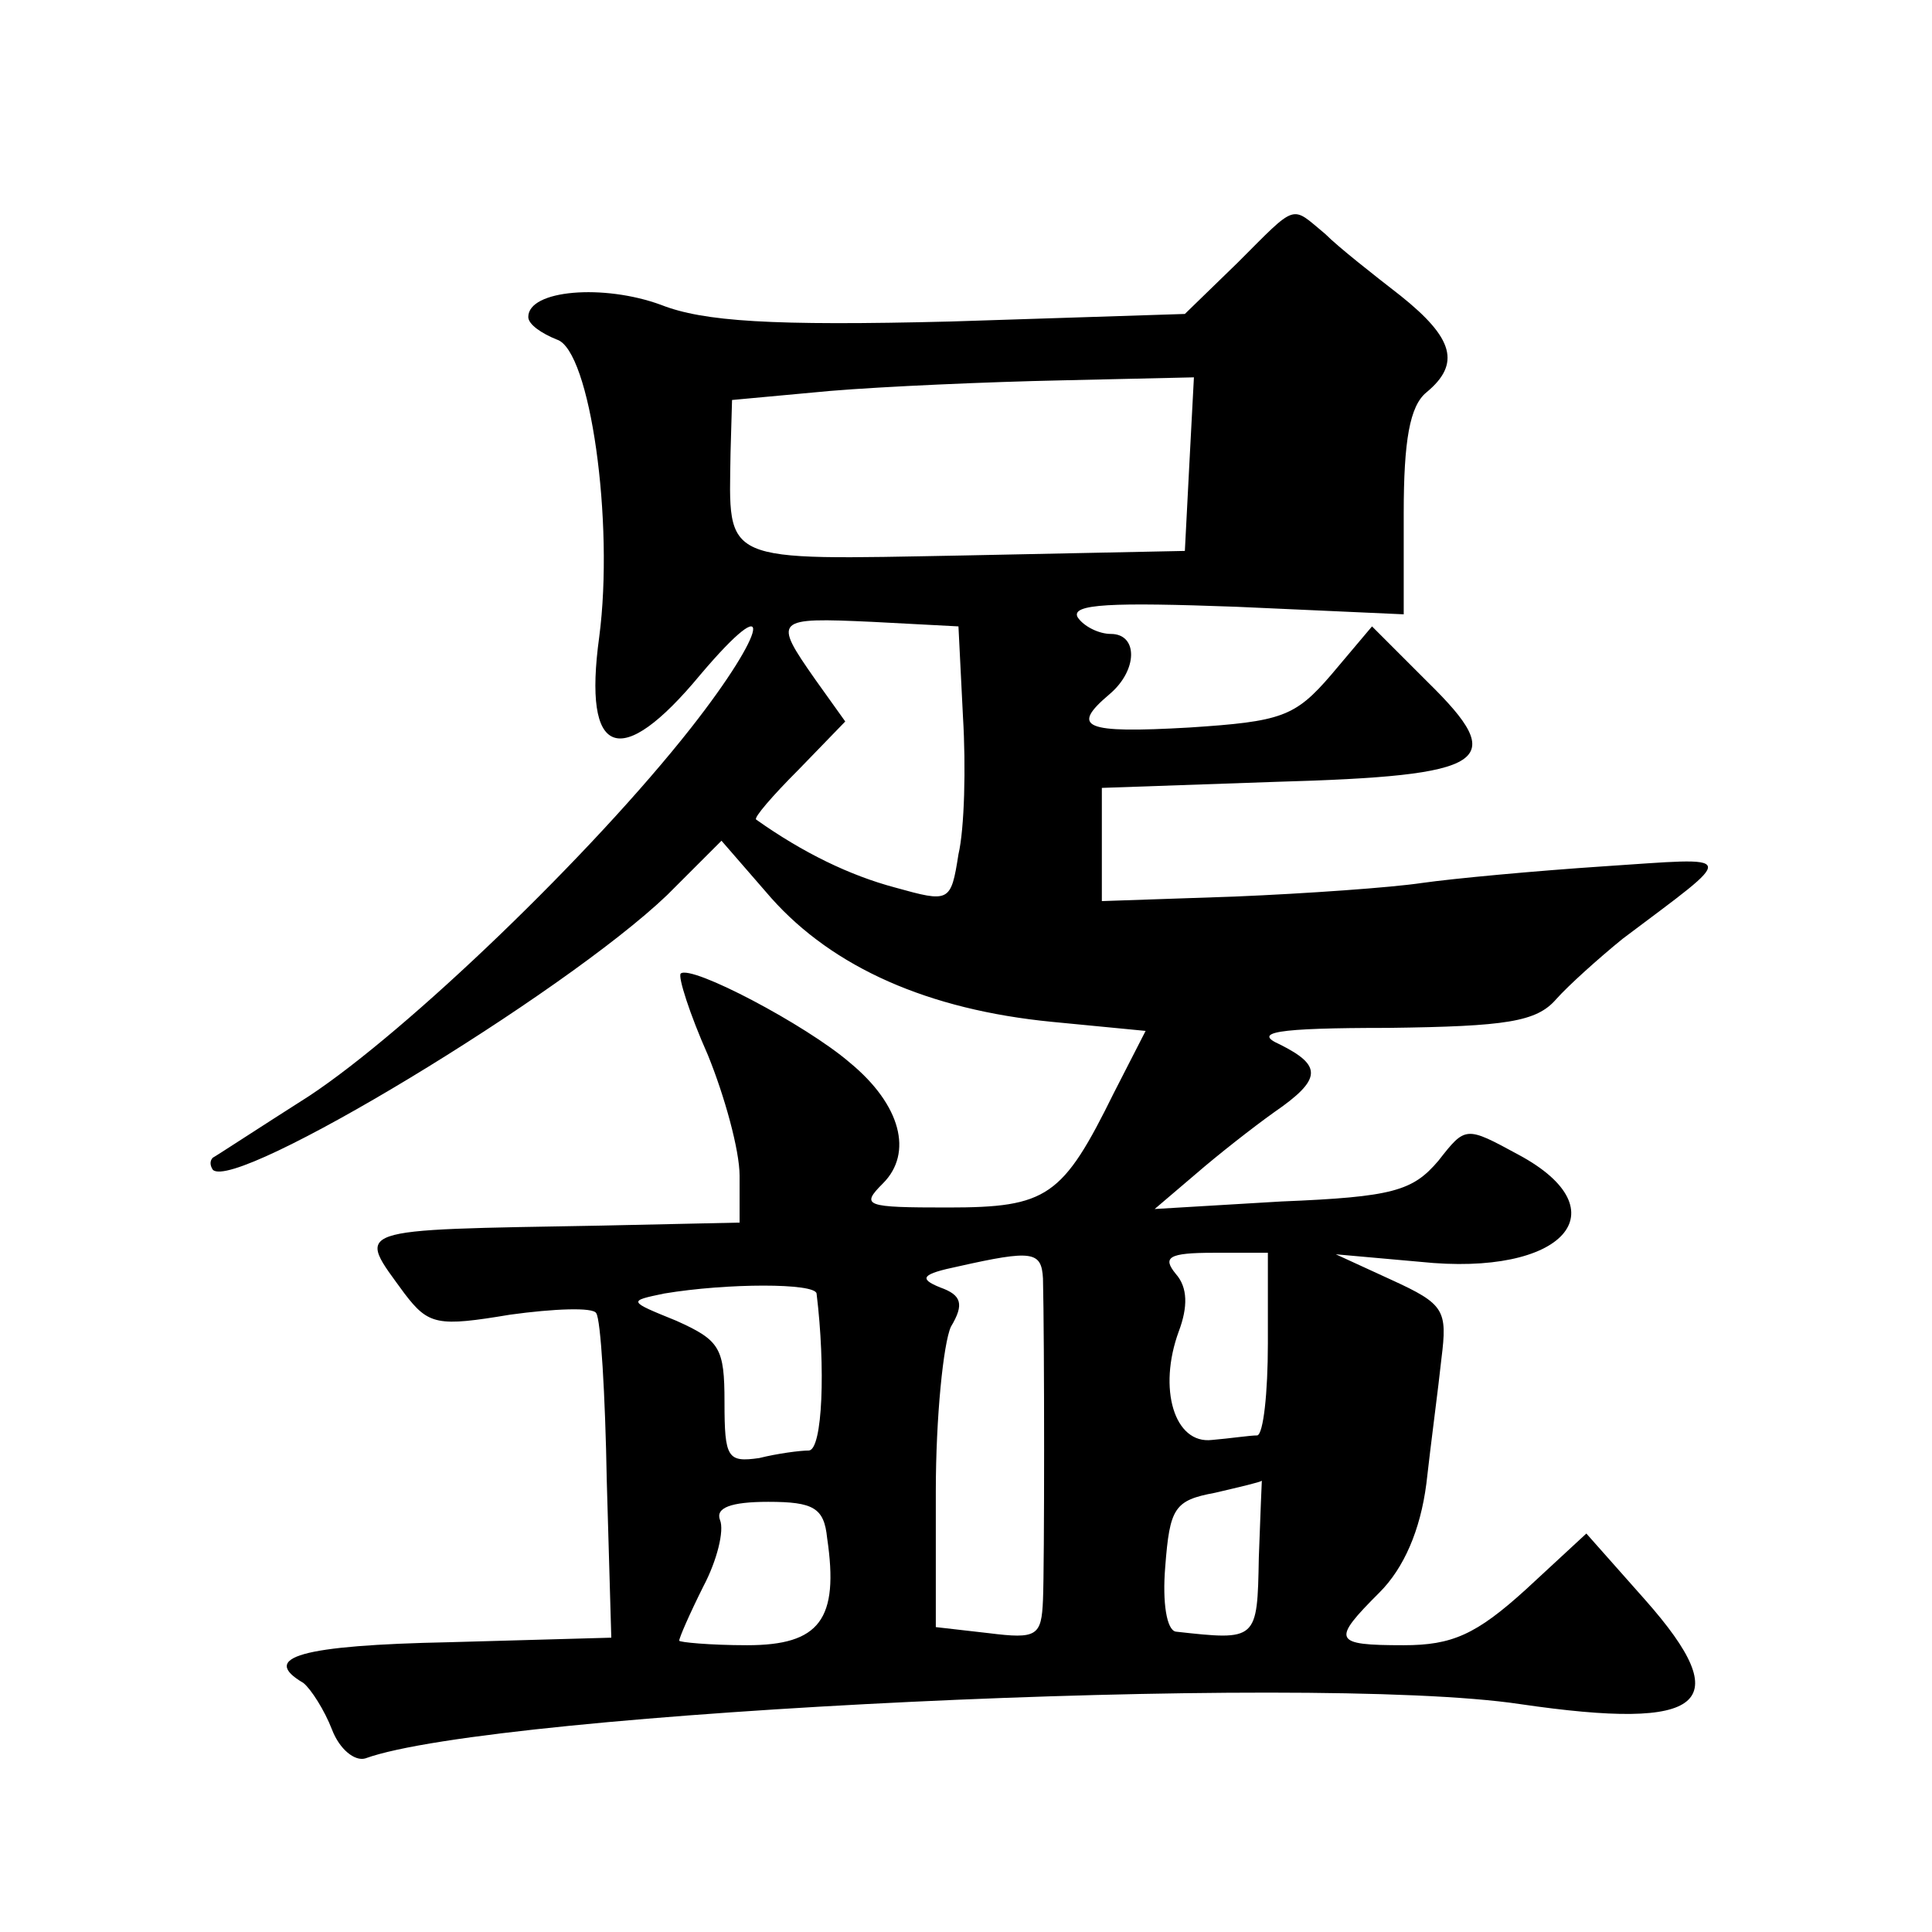
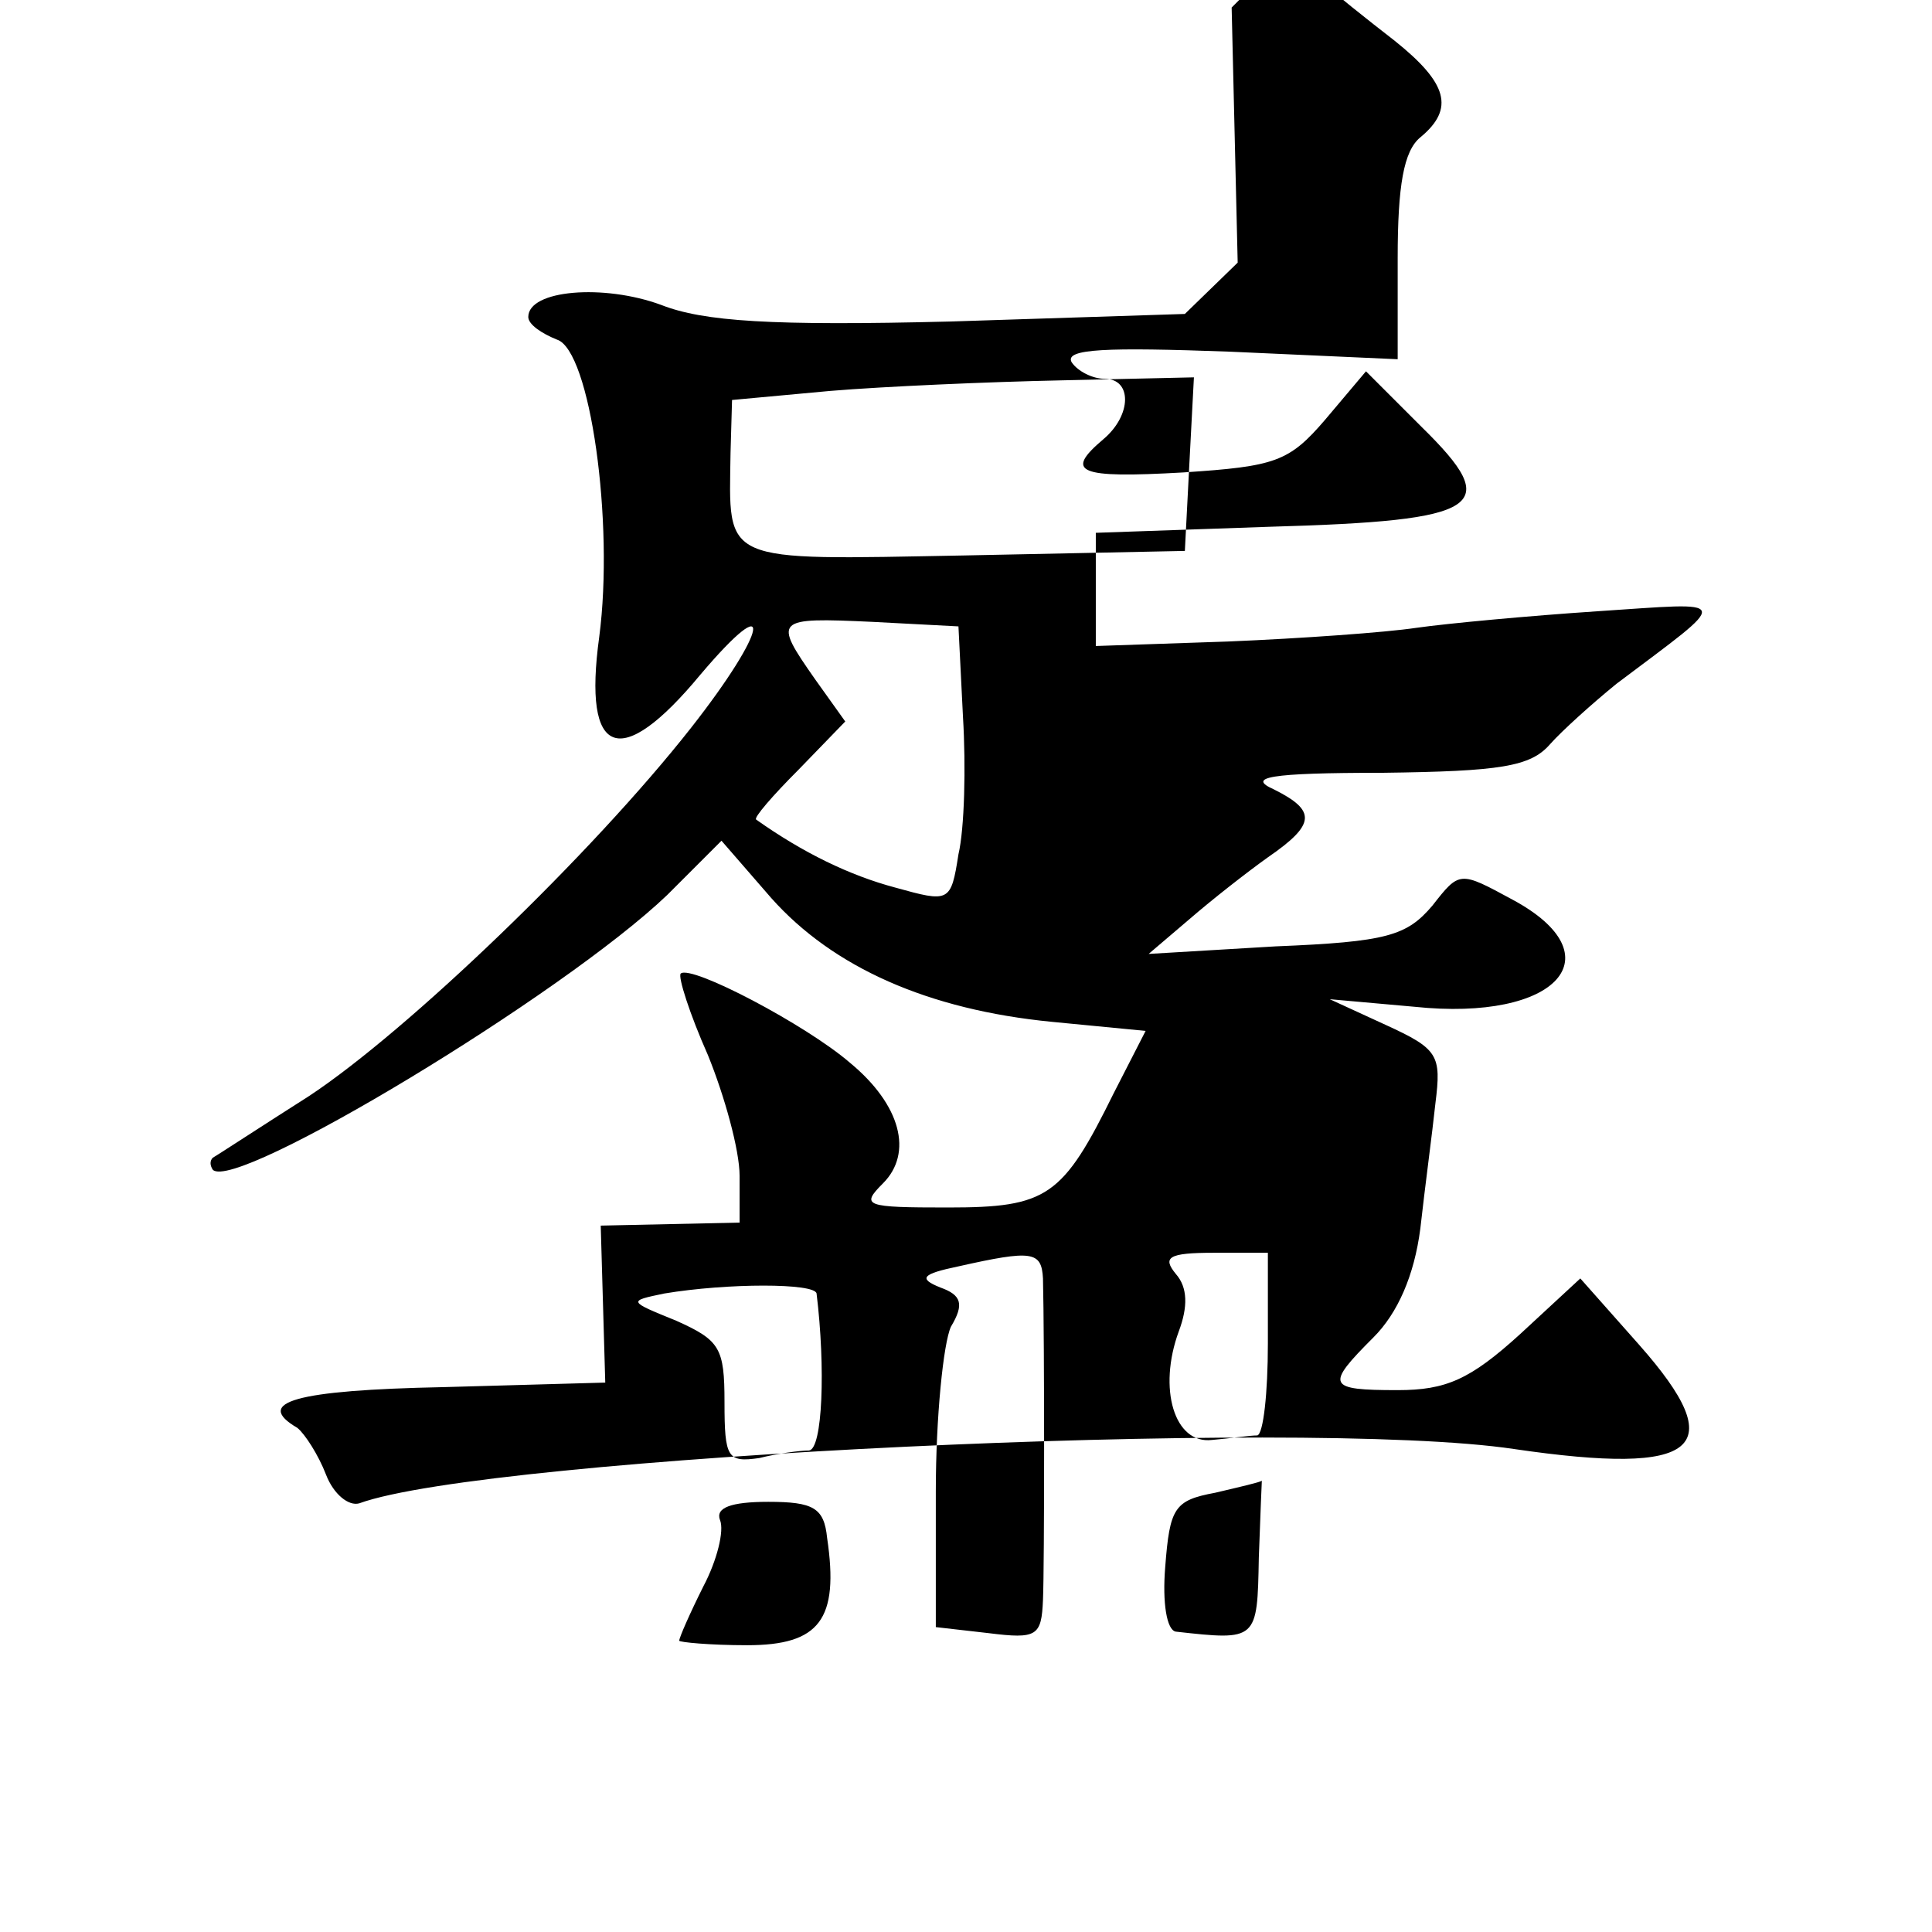
<svg xmlns="http://www.w3.org/2000/svg" version="1.0" width="128pt" height="128pt" viewBox="0 0 128 128" preserveAspectRatio="xMidYMid meet">
  <g transform="translate(0,128) scale(0.1,-0.1)" fill="#0" stroke="none">
-     <path d="M820 1106 l-35 -34 -155 -5 c-119 -3 -164 0 -192 11 -38 14 -88 10 -88 -8 0 -5 9 -11 19 -15 22 -7 38 -121 28 -197 -11 -80 14 -89 67 -25 50 59 45 30 -6 -35 -66 -84 -188 -201 -253 -244 -33 -21 -62 -40 -64 -41 -2 -2 -2 -5 0 -8 15 -15 232 116 301 182 l36 36 33 -38 c41 -46 104 -74 186 -82 l62 -6 -21 -41 c-34 -69 -44 -76 -110 -76 -55 0 -58 1 -43 16 20 20 12 52 -22 80 -29 25 -105 65 -112 59 -2 -2 6 -27 18 -54 11 -27 21 -63 21 -80 l0 -31 -92 -2 c-168 -3 -162 -1 -130 -45 16 -21 22 -22 70 -14 29 4 55 5 57 1 3 -4 6 -54 7 -111 l3 -104 -107 -3 c-99 -2 -126 -10 -97 -27 5 -4 14 -18 19 -31 5 -13 15 -21 22 -19 85 31 625 57 765 36 123 -18 144 0 83 69 l-39 44 -40 -37 c-33 -30 -49 -37 -81 -37 -47 0 -48 3 -16 35 16 16 27 41 31 72 3 27 8 64 10 83 4 32 2 36 -33 52 l-37 17 56 -5 c95 -10 134 34 65 71 -35 19 -35 19 -53 -4 -17 -20 -30 -24 -104 -27 l-84 -5 27 23 c15 13 38 31 52 41 32 22 32 31 4 45 -18 8 -4 11 72 11 78 1 98 4 111 19 8 9 28 27 44 40 77 58 78 54 -13 48 -45 -3 -99 -8 -120 -11 -20 -3 -76 -7 -124 -9 l-88 -3 0 38 0 37 115 4 c142 4 155 13 101 66 l-37 37 -27 -32 c-24 -28 -33 -31 -94 -35 -70 -4 -79 0 -53 22 19 16 19 40 1 40 -8 0 -18 5 -22 11 -5 9 23 10 105 7 l111 -5 0 67 c0 48 4 71 15 80 23 19 18 36 -17 64 -18 14 -41 32 -50 41 -23 19 -18 21 -58 -19z m-32 -133 l-3 -58 -146 -3 c-163 -3 -156 -6 -155 68 l1 35 65 6 c36 3 105 6 153 7 l88 2 -3 -57z m-150 -168 c2 -33 1 -74 -3 -91 -5 -32 -6 -32 -42 -22 -30 8 -61 23 -92 45 -2 1 11 16 28 33 l31 32 -20 28 c-28 40 -27 41 38 38 l57 -3 3 -60z m53 -372 c1 -41 1 -190 0 -213 -1 -24 -4 -26 -36 -22 l-35 4 0 90 c0 49 5 98 10 109 9 15 7 21 -7 26 -15 6 -12 9 12 14 49 11 55 10 56 -8z m149 -43 c0 -33 -3 -60 -7 -61 -5 0 -18 -2 -30 -3 -25 -3 -36 34 -22 72 6 16 6 29 -2 38 -9 11 -5 14 25 14 l36 0 0 -60z m-299 33 c6 -49 4 -103 -5 -104 -6 0 -21 -2 -33 -5 -21 -3 -23 0 -23 37 0 36 -3 41 -32 54 -32 13 -32 13 -8 18 42 7 100 7 101 0z m293 -175 c-1 -55 -1 -55 -55 -49 -6 1 -9 19 -7 43 3 39 6 44 33 49 17 4 30 7 31 8 0 0 -1 -22 -2 -51z m-286 13 c8 -54 -5 -71 -53 -71 -25 0 -45 2 -45 3 0 2 7 18 16 36 9 17 14 37 11 44 -3 8 7 12 32 12 30 0 37 -4 39 -24z" />
+     <path d="M820 1106 l-35 -34 -155 -5 c-119 -3 -164 0 -192 11 -38 14 -88 10 -88 -8 0 -5 9 -11 19 -15 22 -7 38 -121 28 -197 -11 -80 14 -89 67 -25 50 59 45 30 -6 -35 -66 -84 -188 -201 -253 -244 -33 -21 -62 -40 -64 -41 -2 -2 -2 -5 0 -8 15 -15 232 116 301 182 l36 36 33 -38 c41 -46 104 -74 186 -82 l62 -6 -21 -41 c-34 -69 -44 -76 -110 -76 -55 0 -58 1 -43 16 20 20 12 52 -22 80 -29 25 -105 65 -112 59 -2 -2 6 -27 18 -54 11 -27 21 -63 21 -80 l0 -31 -92 -2 l3 -104 -107 -3 c-99 -2 -126 -10 -97 -27 5 -4 14 -18 19 -31 5 -13 15 -21 22 -19 85 31 625 57 765 36 123 -18 144 0 83 69 l-39 44 -40 -37 c-33 -30 -49 -37 -81 -37 -47 0 -48 3 -16 35 16 16 27 41 31 72 3 27 8 64 10 83 4 32 2 36 -33 52 l-37 17 56 -5 c95 -10 134 34 65 71 -35 19 -35 19 -53 -4 -17 -20 -30 -24 -104 -27 l-84 -5 27 23 c15 13 38 31 52 41 32 22 32 31 4 45 -18 8 -4 11 72 11 78 1 98 4 111 19 8 9 28 27 44 40 77 58 78 54 -13 48 -45 -3 -99 -8 -120 -11 -20 -3 -76 -7 -124 -9 l-88 -3 0 38 0 37 115 4 c142 4 155 13 101 66 l-37 37 -27 -32 c-24 -28 -33 -31 -94 -35 -70 -4 -79 0 -53 22 19 16 19 40 1 40 -8 0 -18 5 -22 11 -5 9 23 10 105 7 l111 -5 0 67 c0 48 4 71 15 80 23 19 18 36 -17 64 -18 14 -41 32 -50 41 -23 19 -18 21 -58 -19z m-32 -133 l-3 -58 -146 -3 c-163 -3 -156 -6 -155 68 l1 35 65 6 c36 3 105 6 153 7 l88 2 -3 -57z m-150 -168 c2 -33 1 -74 -3 -91 -5 -32 -6 -32 -42 -22 -30 8 -61 23 -92 45 -2 1 11 16 28 33 l31 32 -20 28 c-28 40 -27 41 38 38 l57 -3 3 -60z m53 -372 c1 -41 1 -190 0 -213 -1 -24 -4 -26 -36 -22 l-35 4 0 90 c0 49 5 98 10 109 9 15 7 21 -7 26 -15 6 -12 9 12 14 49 11 55 10 56 -8z m149 -43 c0 -33 -3 -60 -7 -61 -5 0 -18 -2 -30 -3 -25 -3 -36 34 -22 72 6 16 6 29 -2 38 -9 11 -5 14 25 14 l36 0 0 -60z m-299 33 c6 -49 4 -103 -5 -104 -6 0 -21 -2 -33 -5 -21 -3 -23 0 -23 37 0 36 -3 41 -32 54 -32 13 -32 13 -8 18 42 7 100 7 101 0z m293 -175 c-1 -55 -1 -55 -55 -49 -6 1 -9 19 -7 43 3 39 6 44 33 49 17 4 30 7 31 8 0 0 -1 -22 -2 -51z m-286 13 c8 -54 -5 -71 -53 -71 -25 0 -45 2 -45 3 0 2 7 18 16 36 9 17 14 37 11 44 -3 8 7 12 32 12 30 0 37 -4 39 -24z" />
  </g>
</svg>